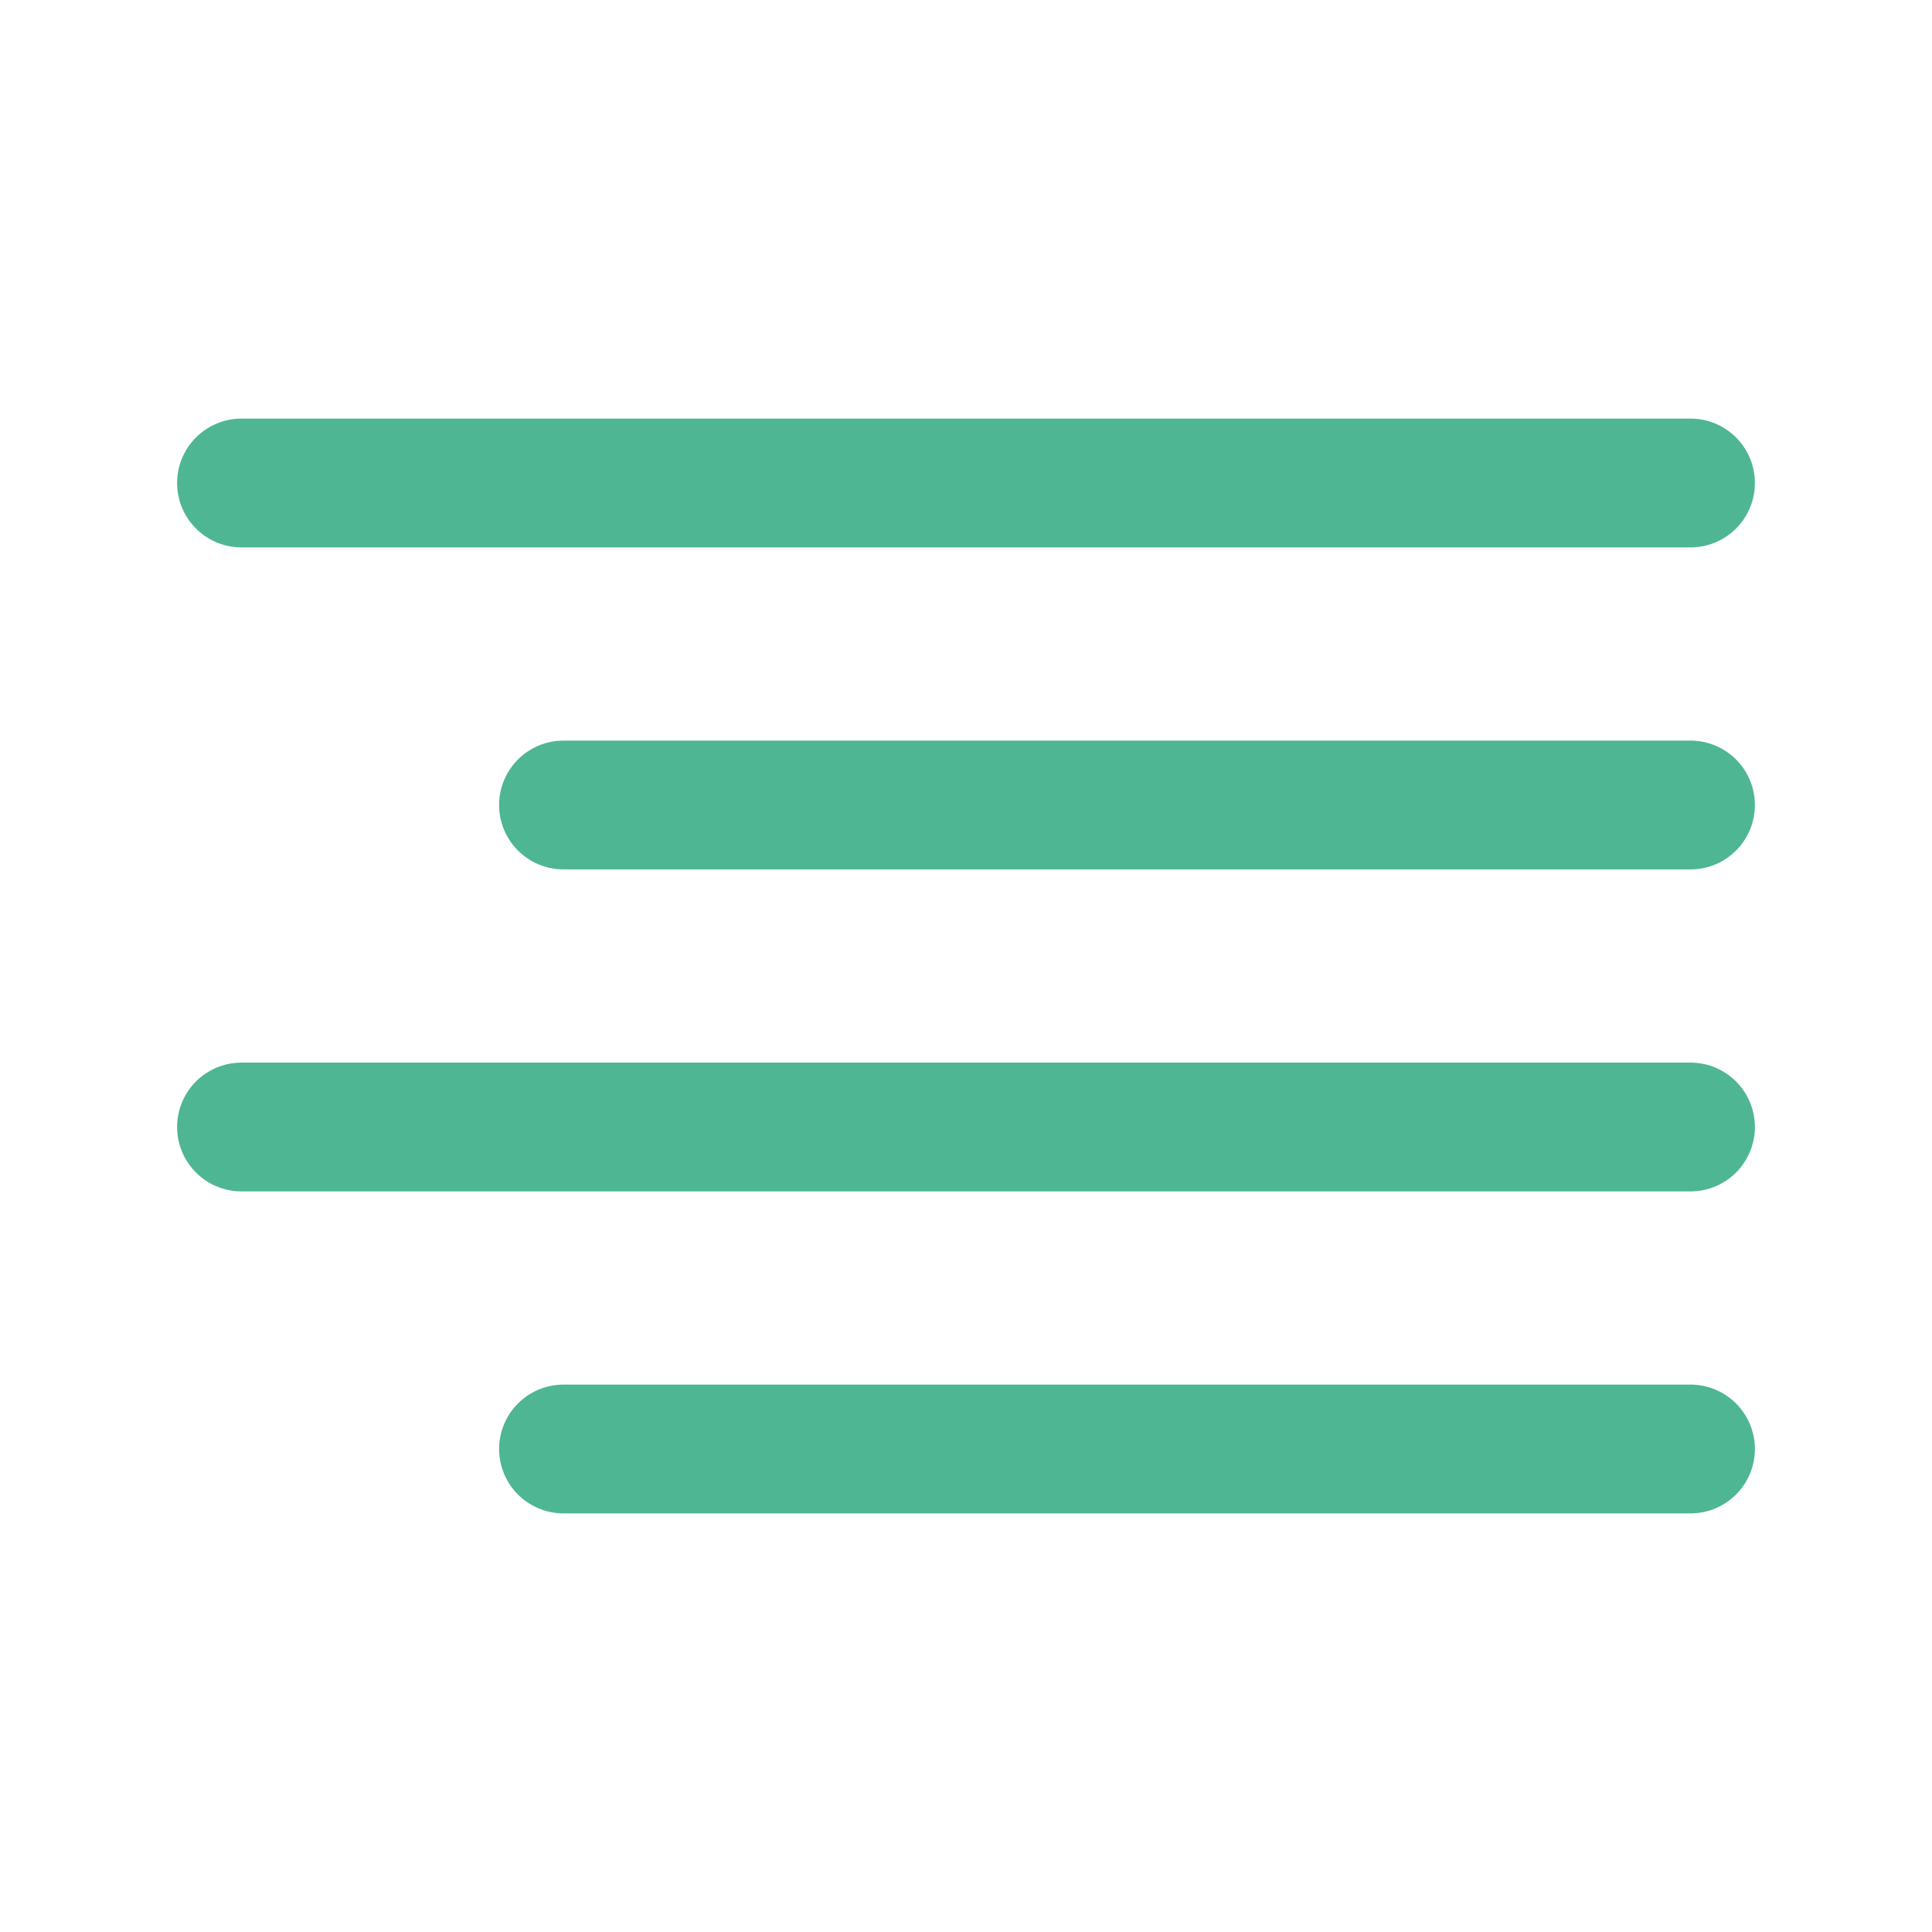
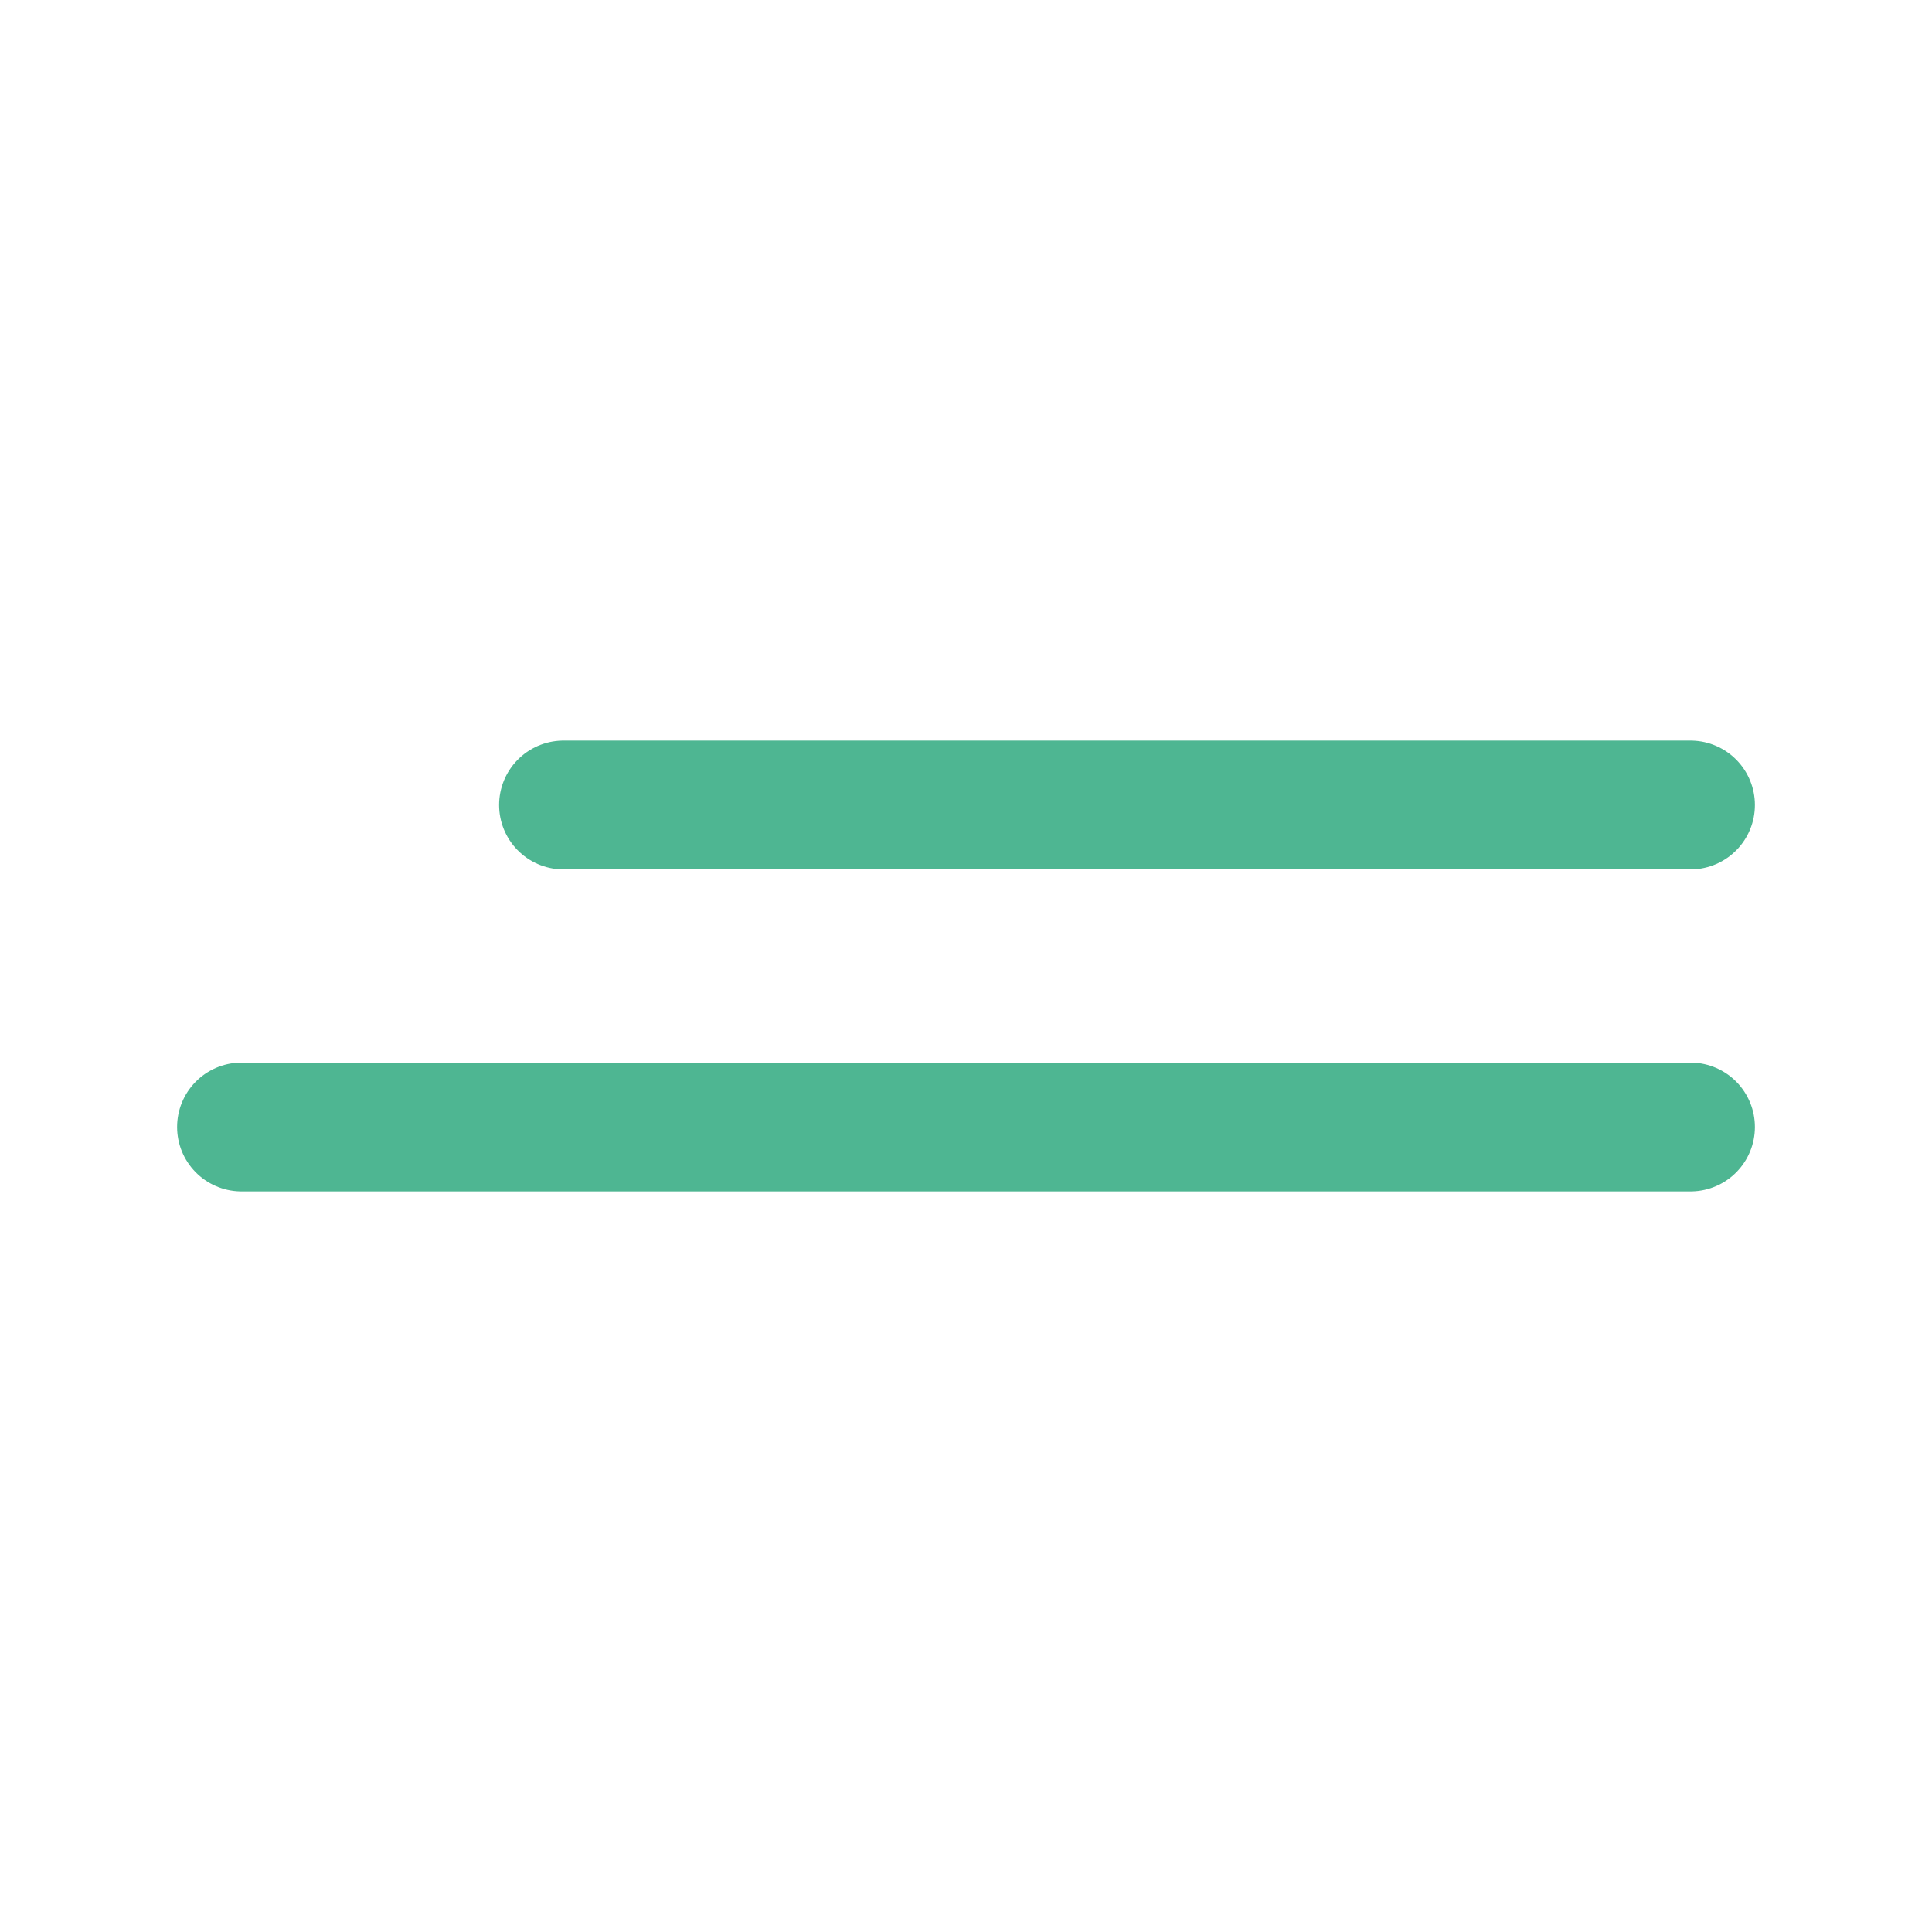
<svg xmlns="http://www.w3.org/2000/svg" width="30" height="30" viewBox="0 0 30 30" fill="none">
-   <path d="M26.25 22.5H8.75" stroke="#4EB692" stroke-width="2" stroke-linecap="round" stroke-linejoin="round" />
  <path d="M26.25 17.5H3.75" stroke="#4EB692" stroke-width="2" stroke-linecap="round" stroke-linejoin="round" />
  <path d="M26.25 12.5H8.75" stroke="#4EB692" stroke-width="2" stroke-linecap="round" stroke-linejoin="round" />
-   <path d="M26.25 7.5H3.75" stroke="#4EB692" stroke-width="2" stroke-linecap="round" stroke-linejoin="round" />
</svg>